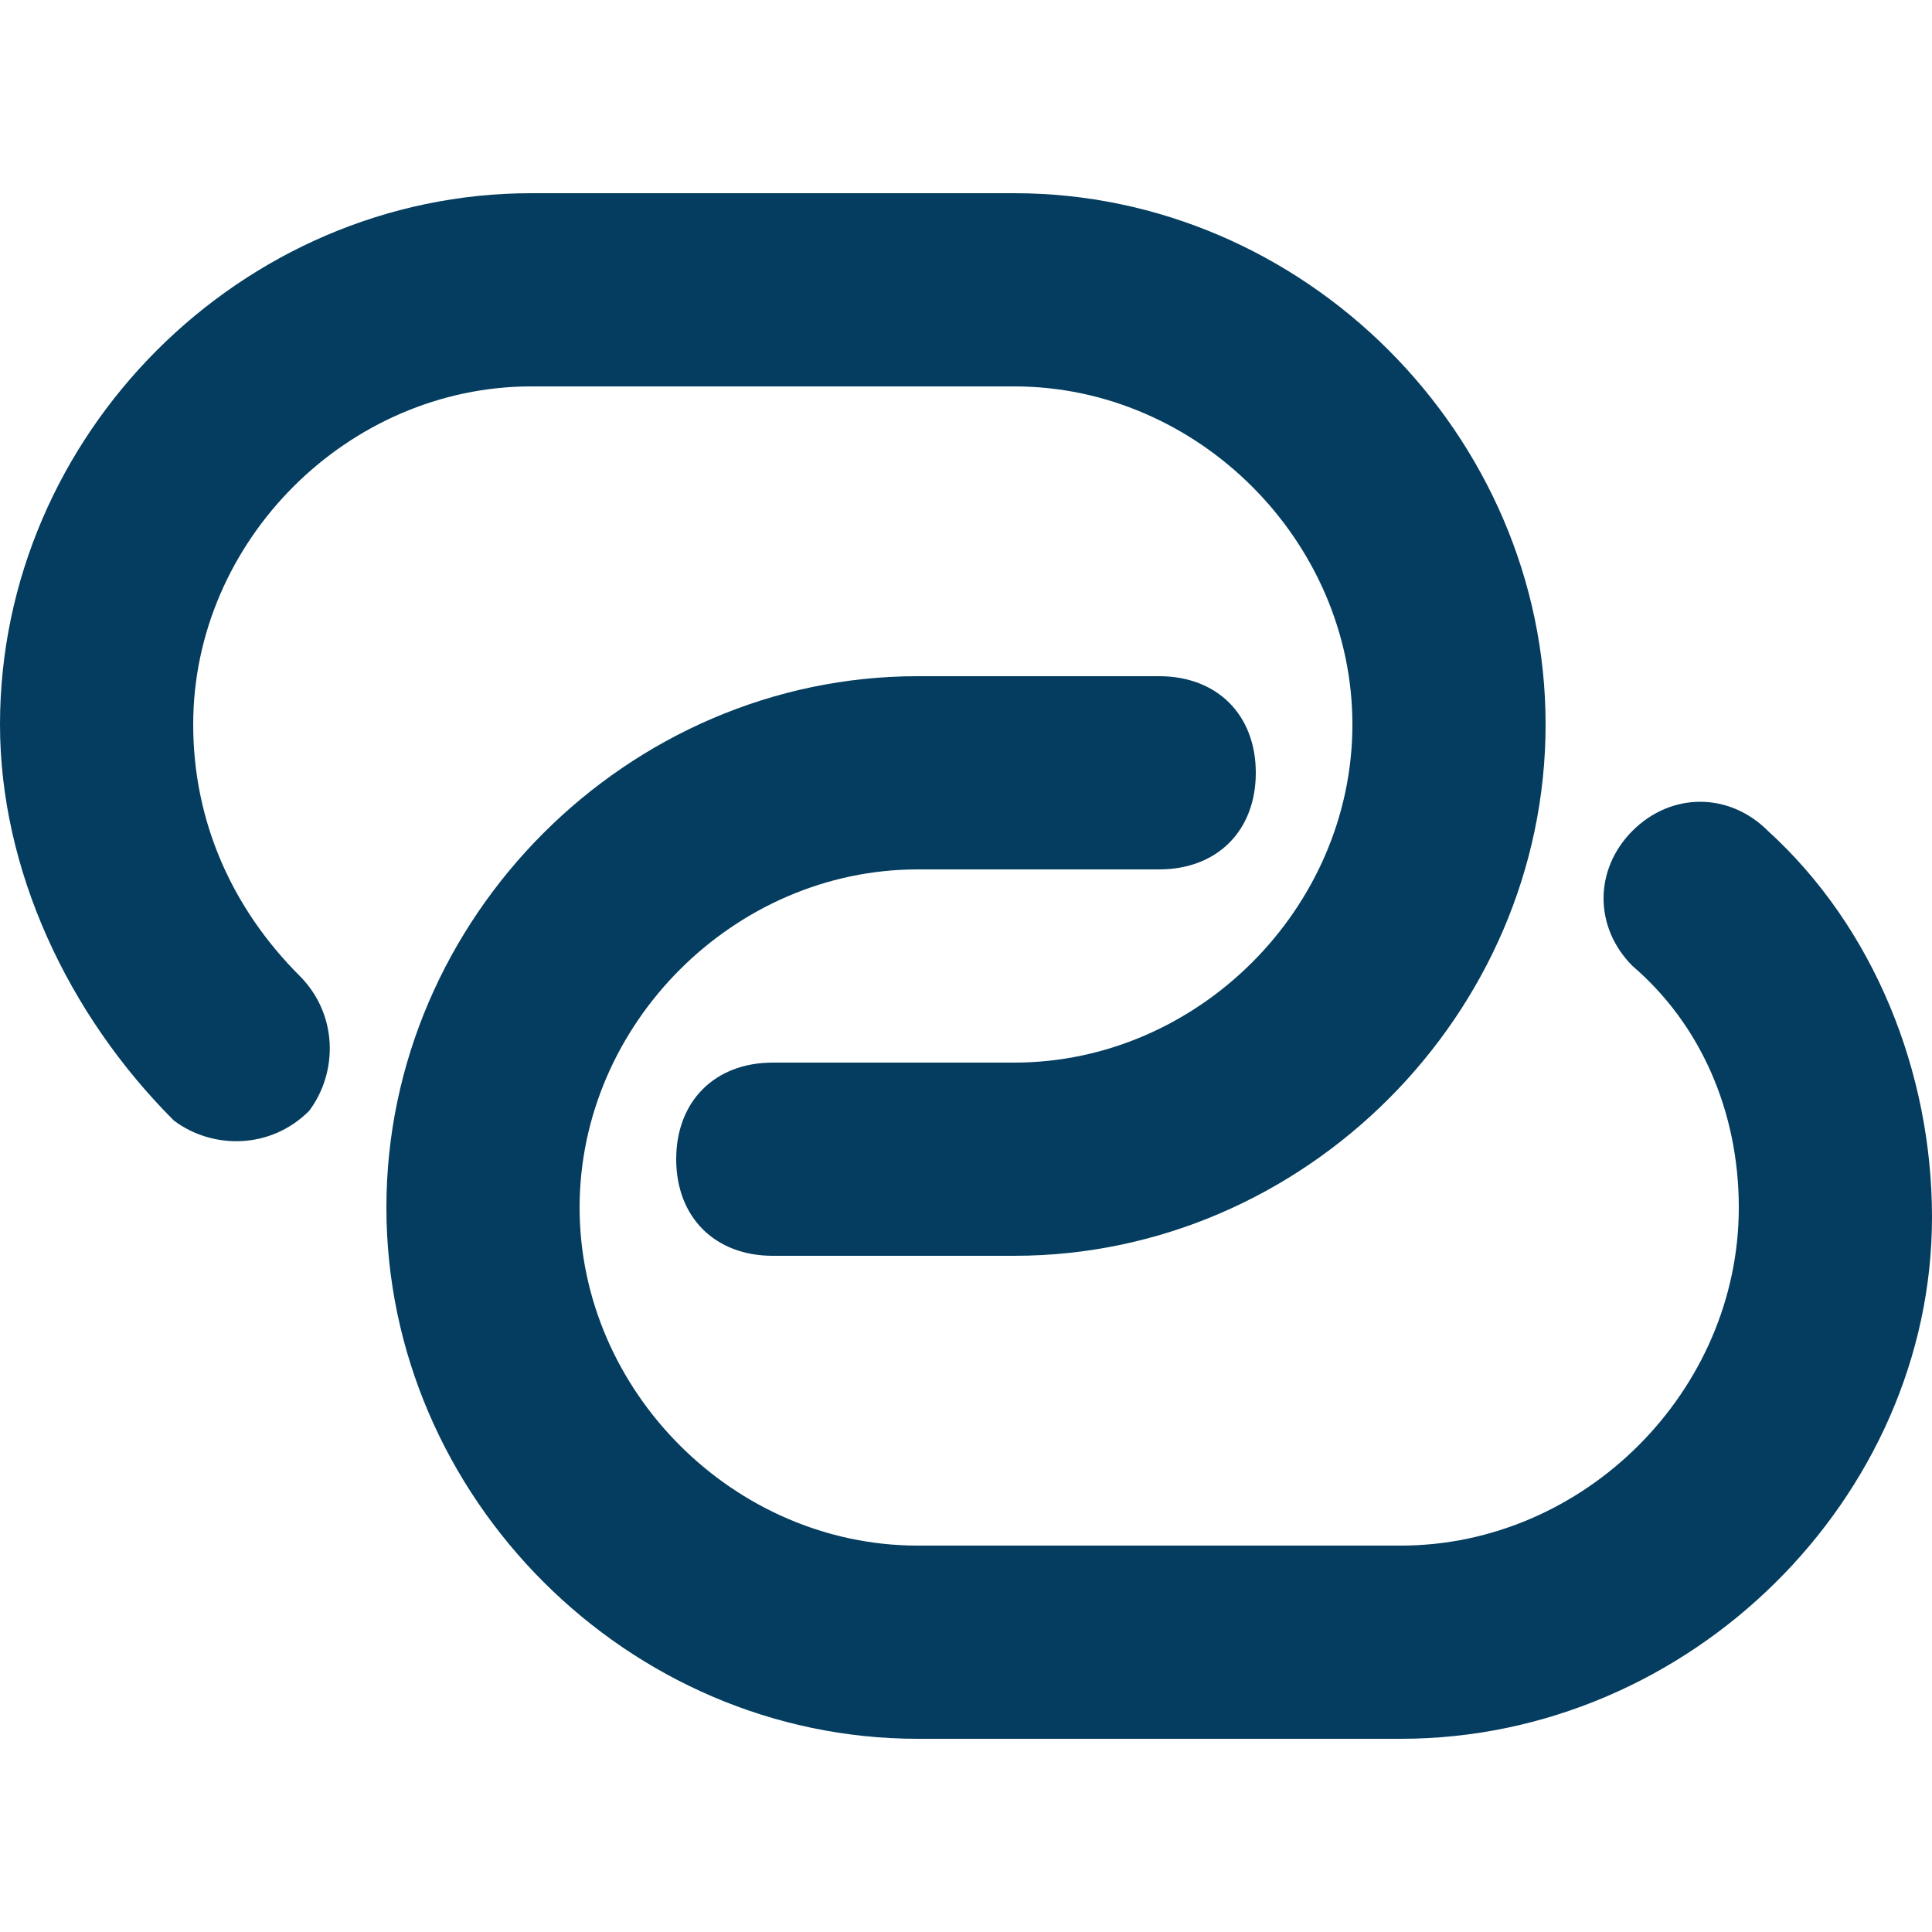
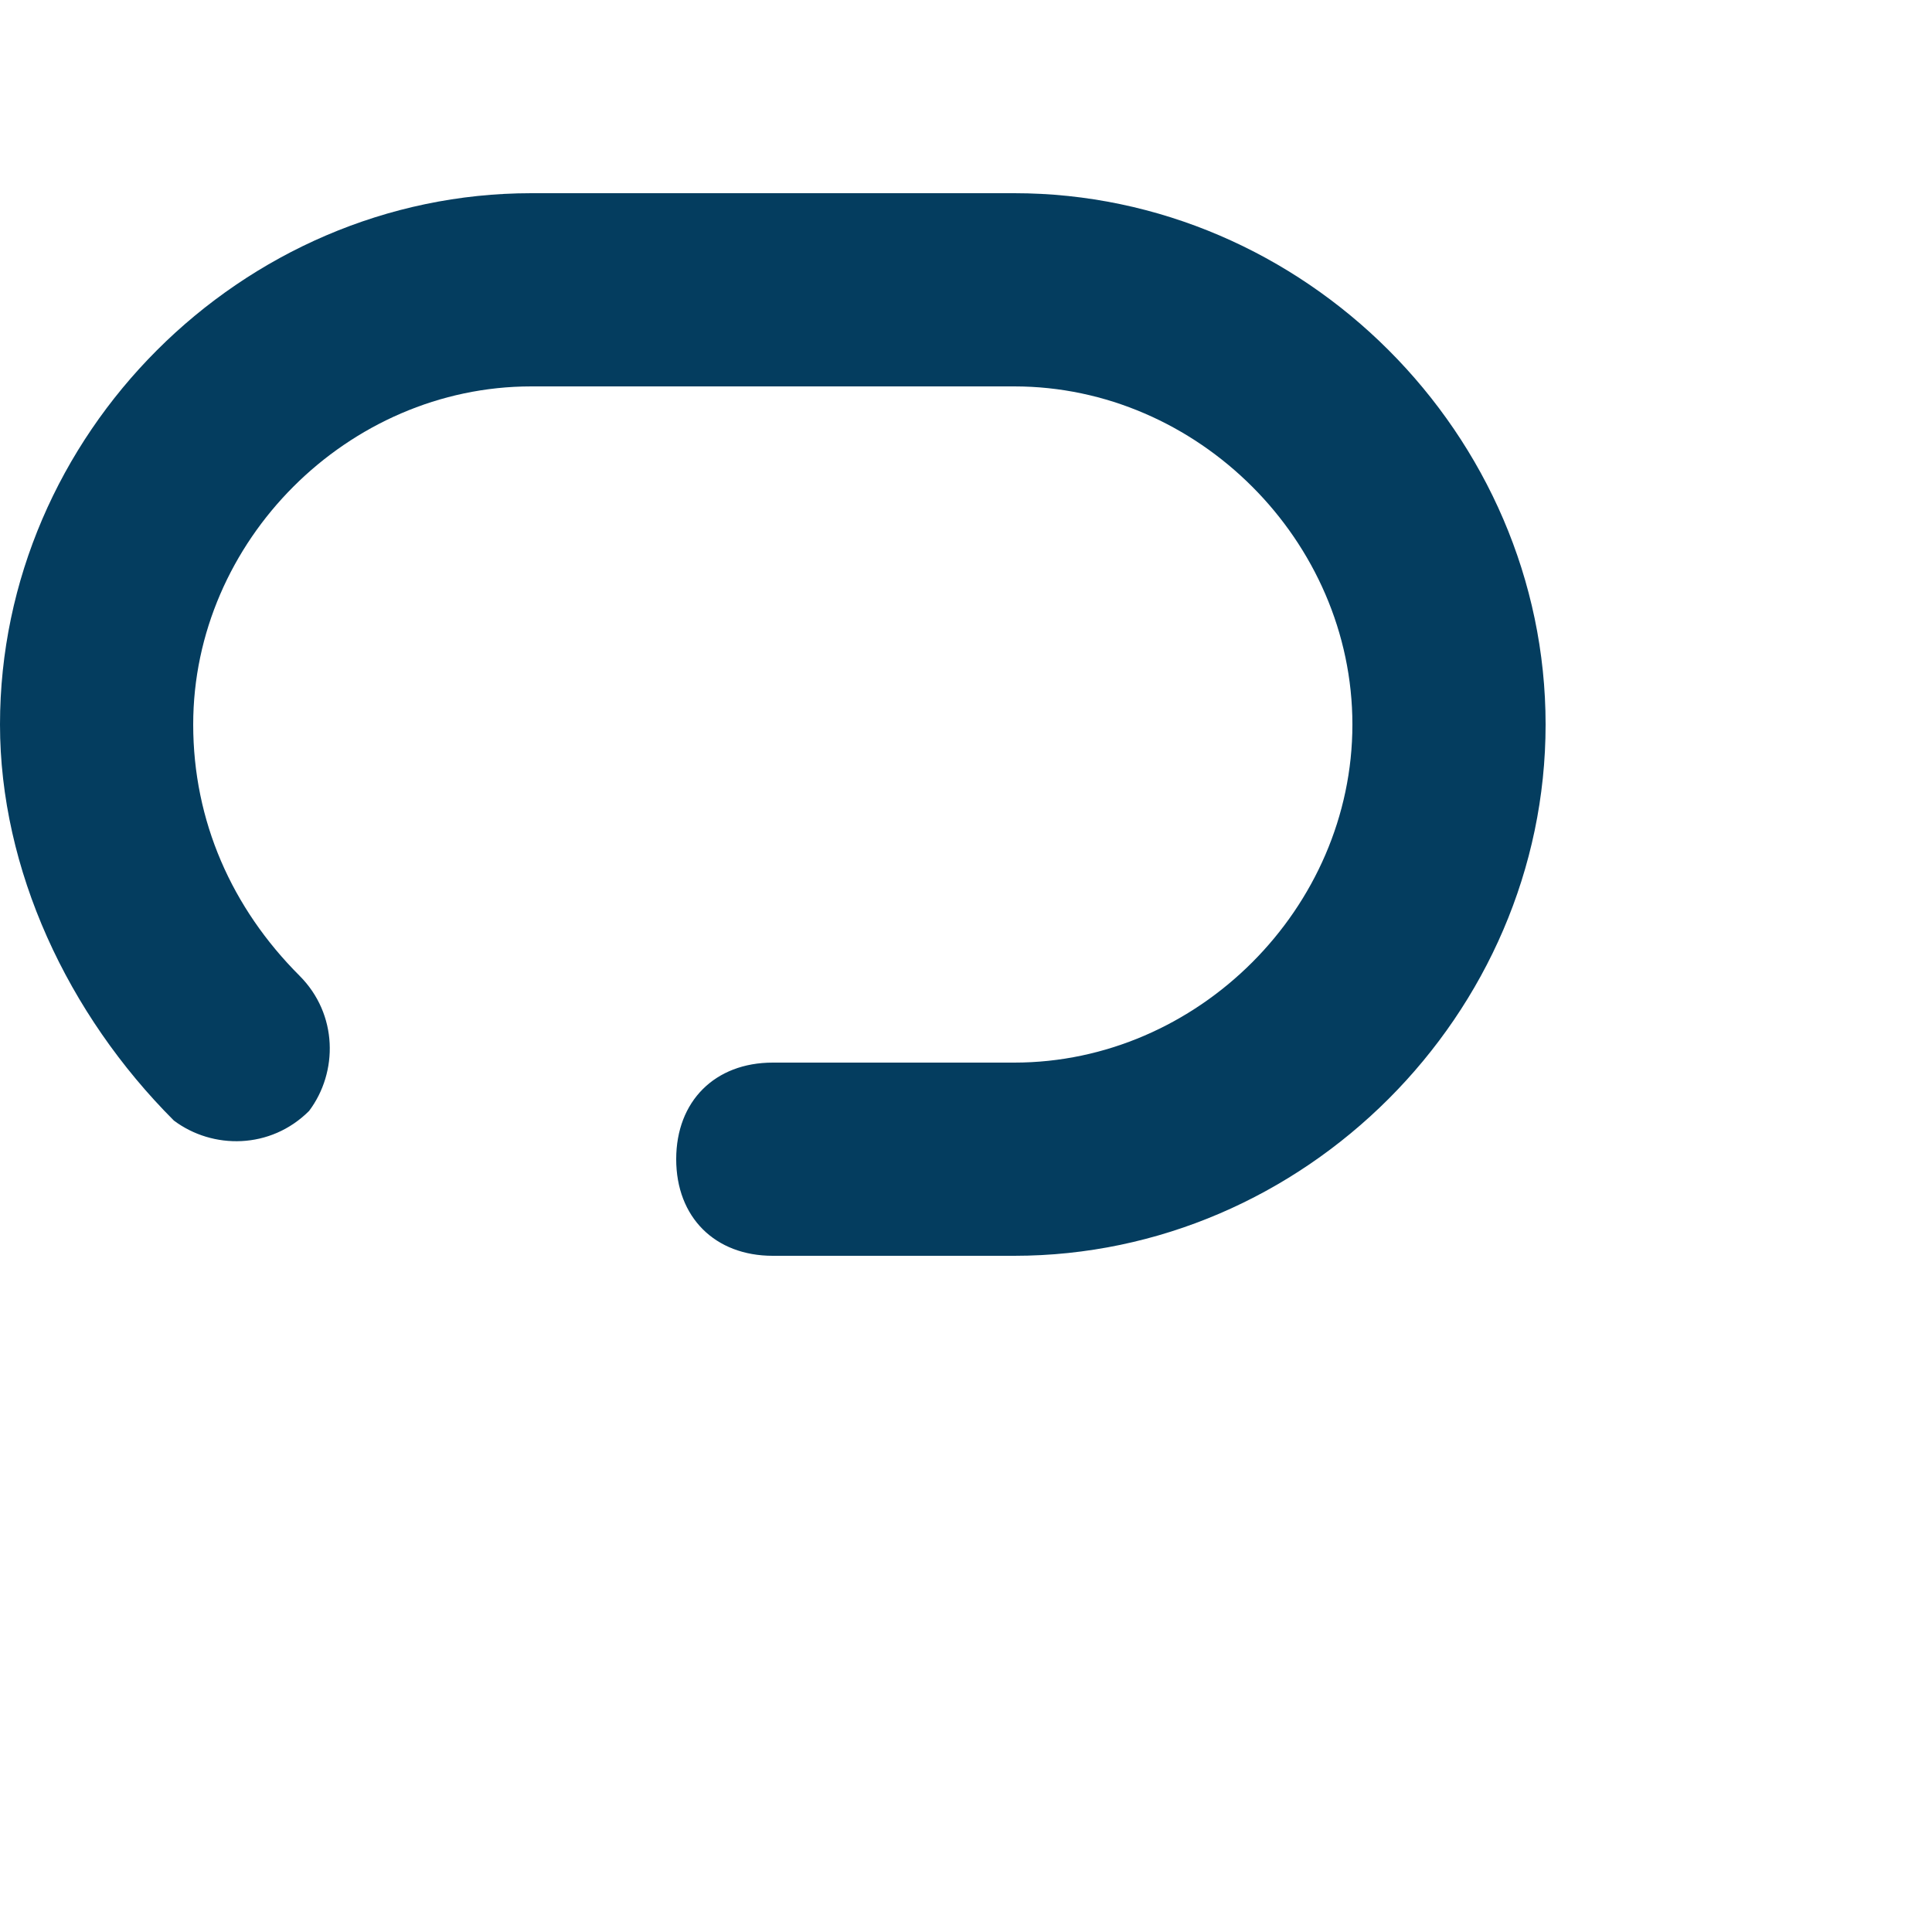
<svg xmlns="http://www.w3.org/2000/svg" width="20" height="20" viewBox="0 0 20 20" fill="none">
  <path d="M10.5 13H8C7.4 13 7 12.6 7 12C7 11.4 7.4 11 8 11H10.5C12.4 11 14 9.4 14 7.5C14 5.6 12.4 4 10.5 4H5.5C3.6 4 2 5.6 2 7.5C2 8.5 2.4 9.4 3.1 10.1C3.5 10.5 3.5 11.1 3.2 11.5C2.8 11.9 2.2 11.9 1.8 11.6C0.7 10.5 0 9 0 7.5C0 4.5 2.5 2 5.5 2H10.5C13.5 2 16 4.5 16 7.5C16 10.5 13.5 13 10.5 13Z" fill="#043D5F" />
-   <path d="M14.5 18H9.5C6.5 18 4 15.5 4 12.5C4 9.5 6.5 7 9.5 7H12C12.6 7 13 7.4 13 8C13 8.6 12.6 9 12 9H9.5C7.6 9 6 10.6 6 12.5C6 14.4 7.6 16 9.5 16H14.5C16.4 16 18 14.4 18 12.5C18 11.5 17.6 10.6 16.9 10C16.5 9.6 16.5 9 16.9 8.6C17.3 8.2 17.9 8.2 18.3 8.6C19.4 9.6 20 11.1 20 12.6C20 15.5 17.5 18 14.5 18Z" fill="#043D5F" />
</svg>